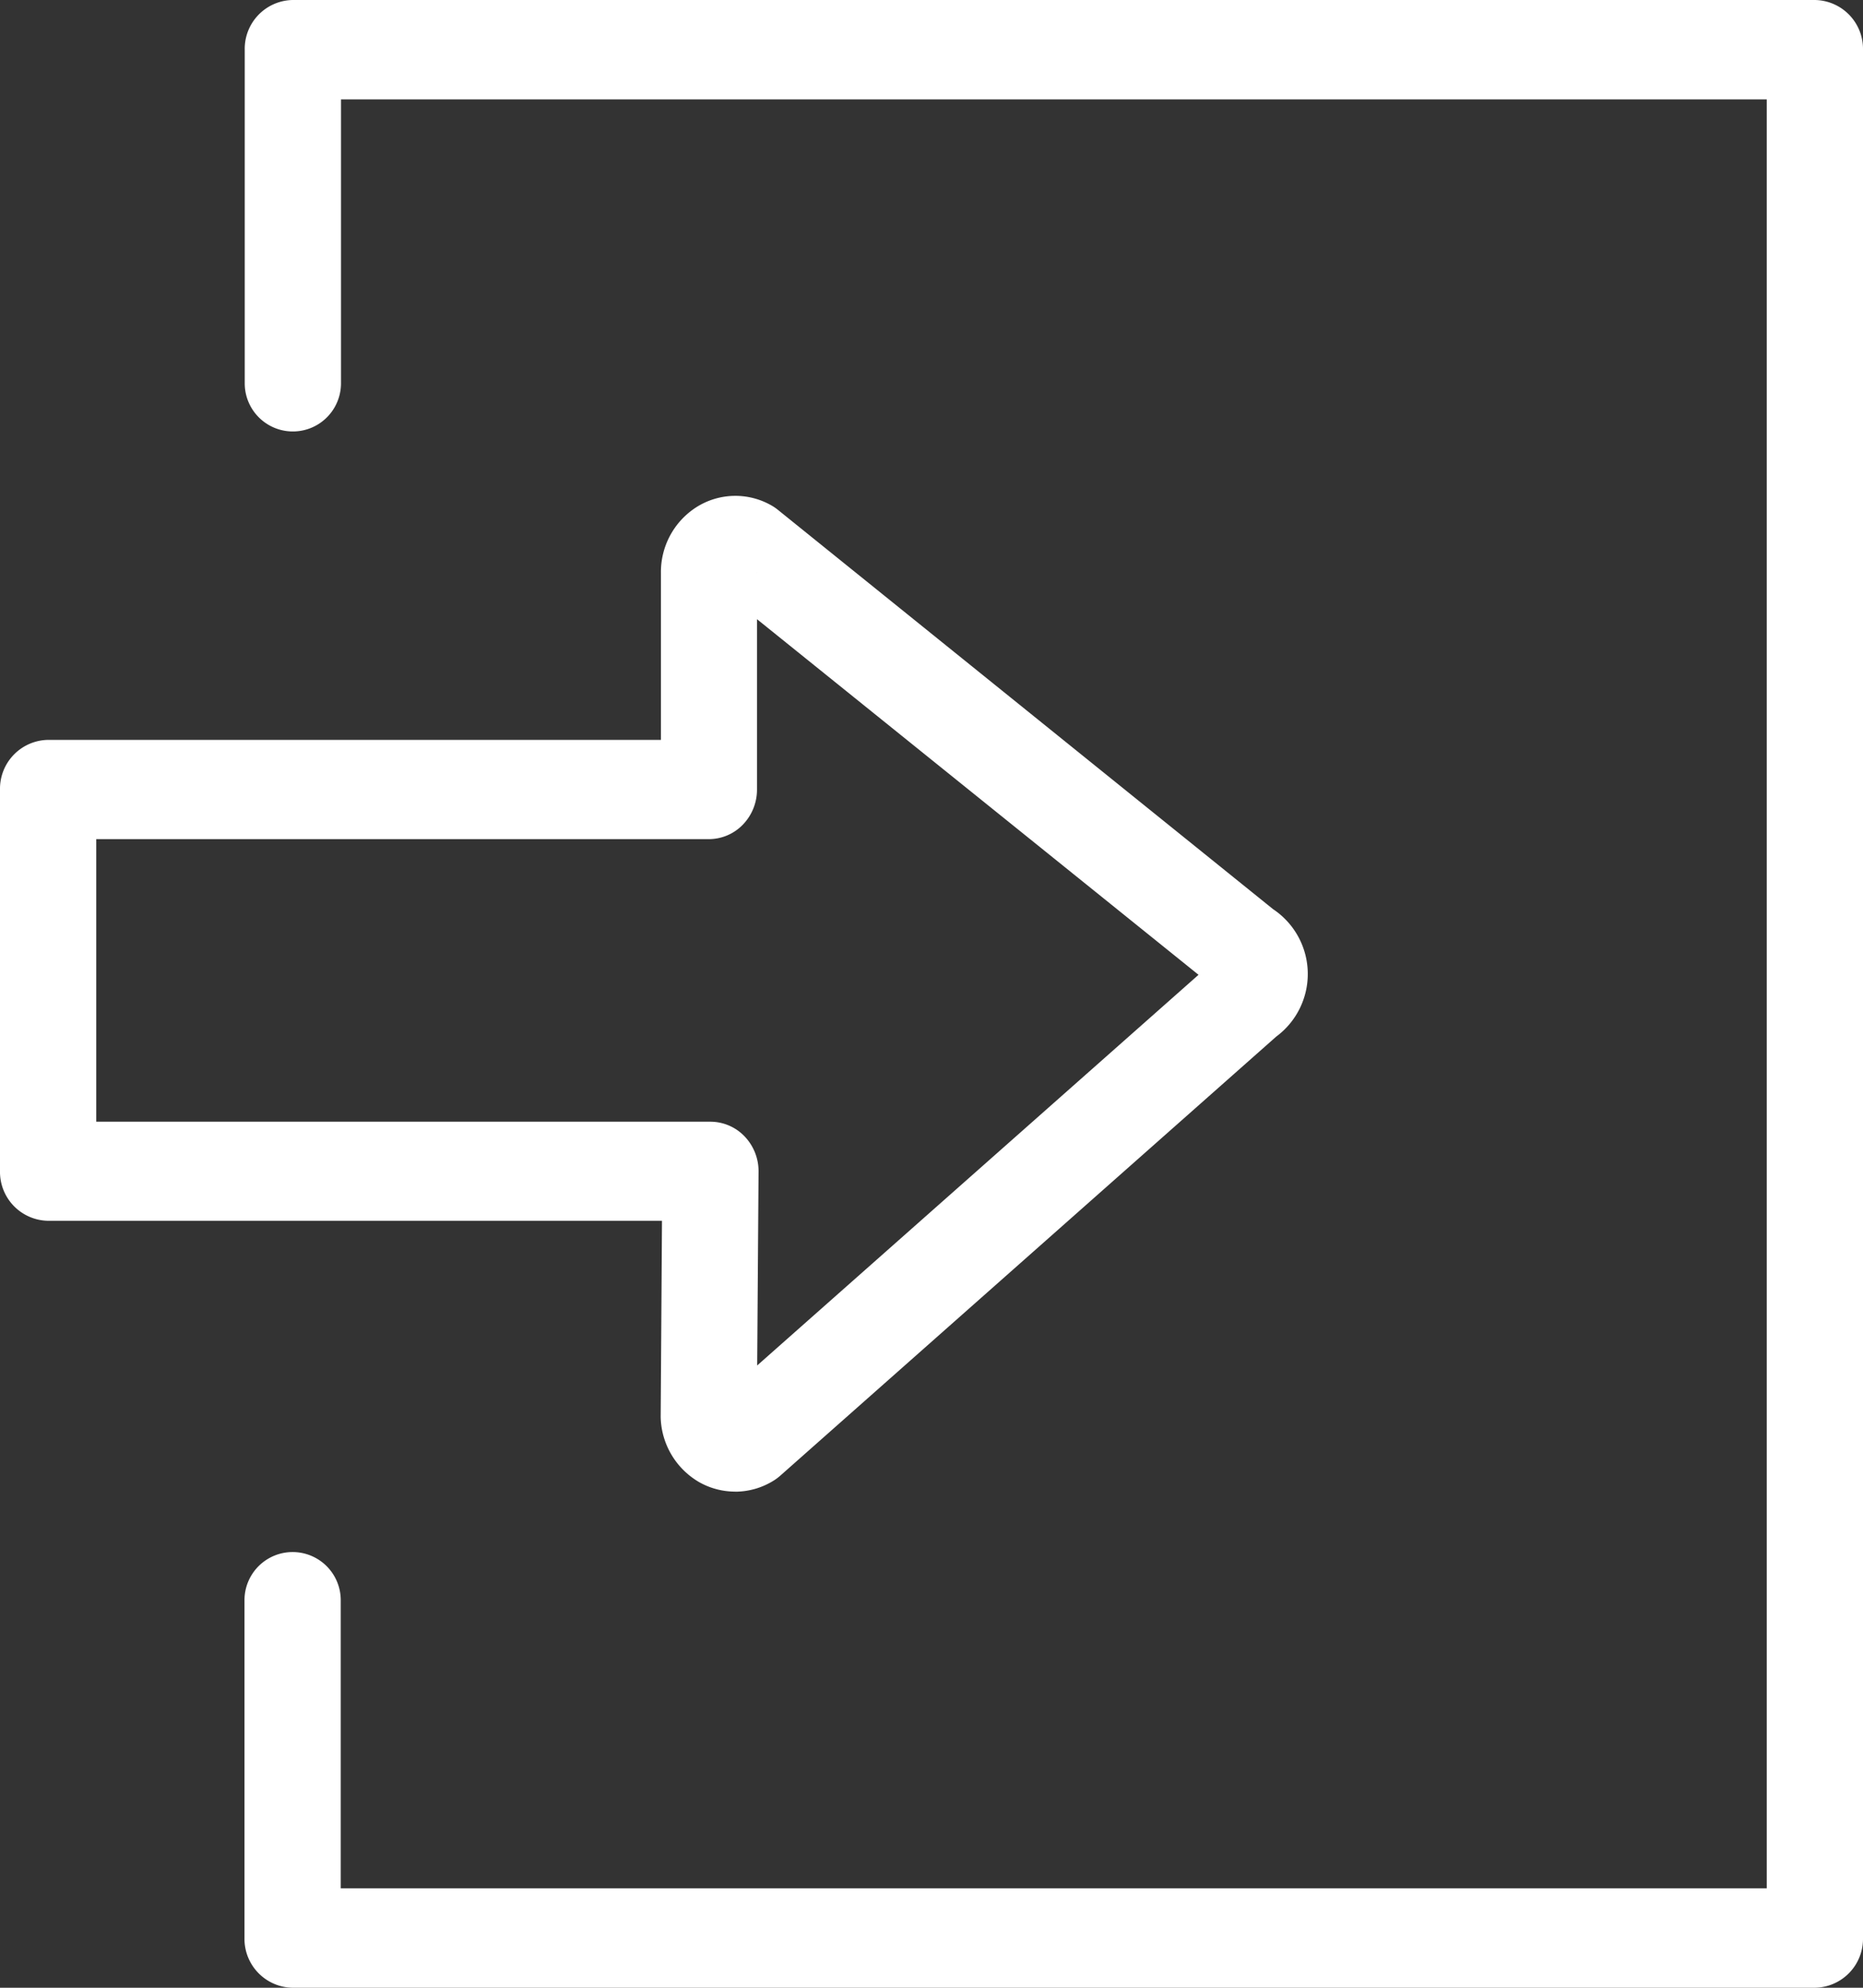
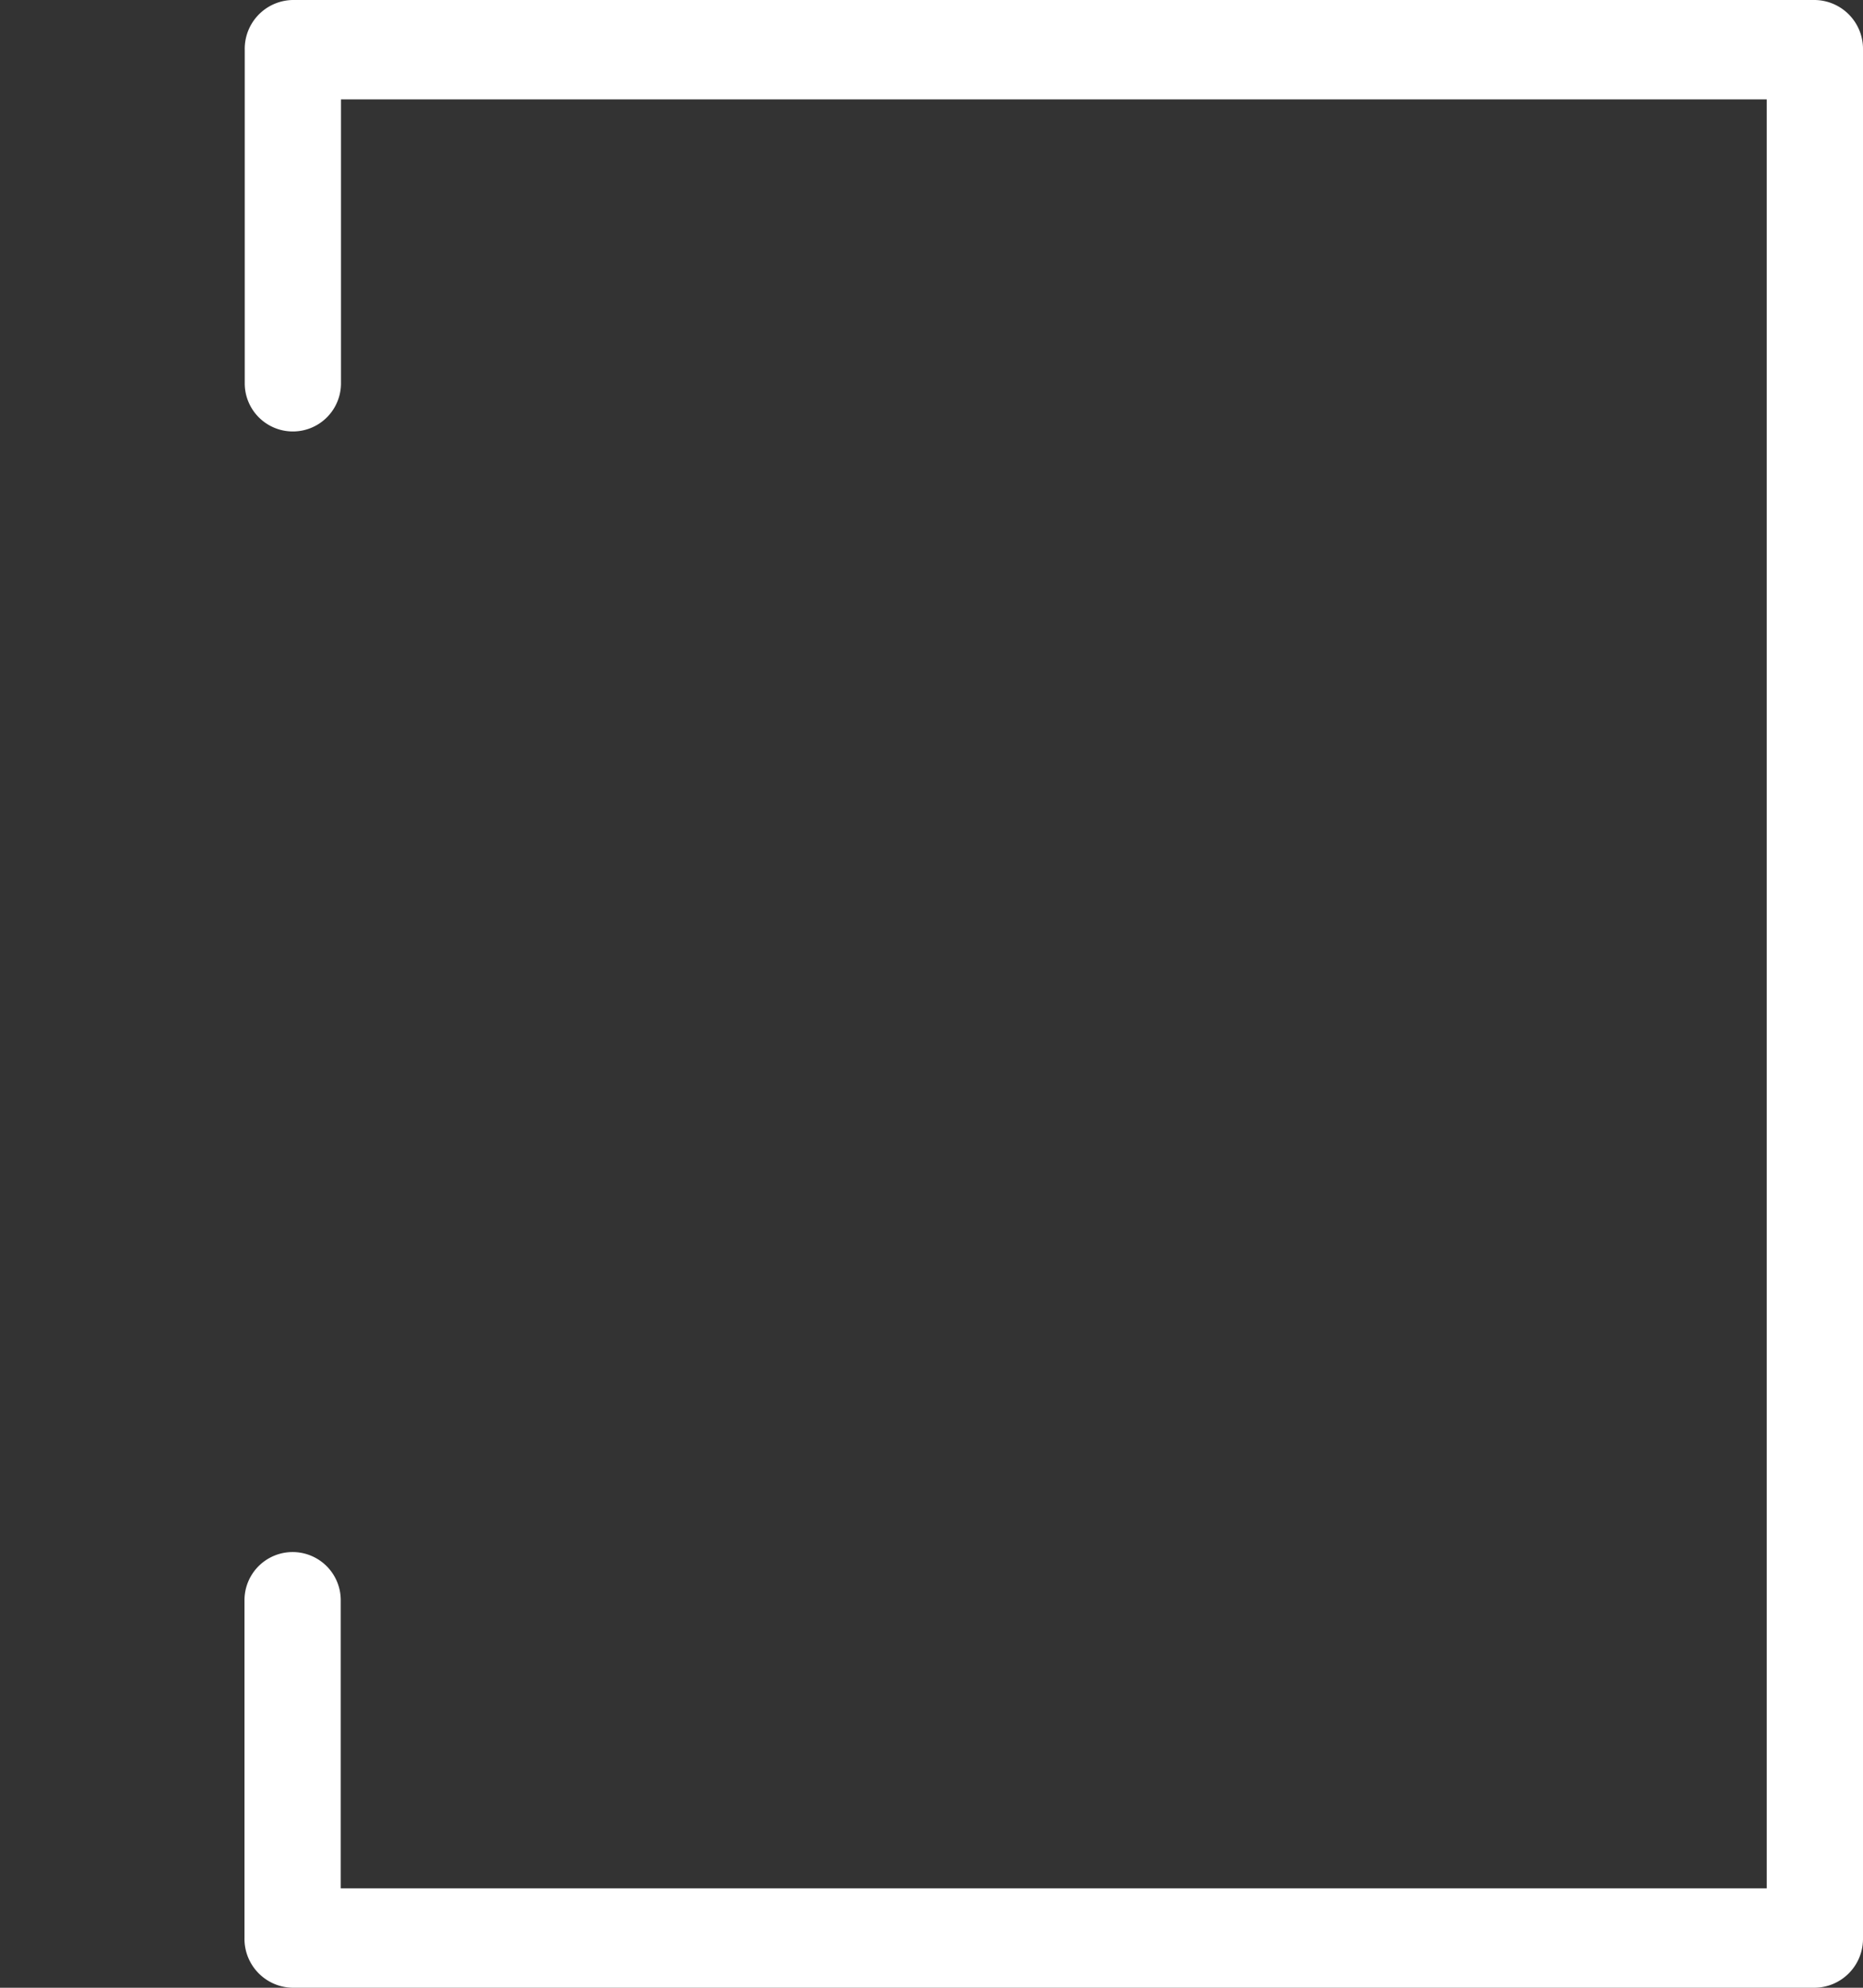
<svg xmlns="http://www.w3.org/2000/svg" width="30" height="32" viewBox="0 0 30 32">
  <rect x="0" y="0" width="30" height="32" fill="#333333" stroke="none" />
  <defs>
    <clipPath id="a">
      <rect width="30" height="32" fill="#fff" />
    </clipPath>
  </defs>
  <g clip-path="url(#a)">
-     <path d="M11.838,31.045a1.182,1.182,0,0,1-.571-.148,1.243,1.243,0,0,1-.628-1.052l.021-3.16H.775a.787.787,0,0,1-.775-.8V19.743a.787.787,0,0,1,.775-.8h9.868l0-2.68a1.239,1.239,0,0,1,.571-1.066,1.171,1.171,0,0,1,1.2-.033.771.771,0,0,1,.108.072L20.5,21.668a1.254,1.254,0,0,1,.051,2.052l-7.987,7.069a.81.81,0,0,1-.1.075,1.174,1.174,0,0,1-.628.182M1.55,25.09h9.89a.763.763,0,0,1,.55.236.81.81,0,0,1,.225.567l-.022,3.121L19.3,22.725,12.19,17l0,2.742a.81.81,0,0,1-.227.565.763.763,0,0,1-.548.234H1.55Zm18.143-2.061h0Zm-.015-.625h0m-7.489-6.162v.018a.106.106,0,0,0,0-.018" transform="translate(0 -7.032)" fill="#fff" />
    <path d="M32.913,32H8.4a.787.787,0,0,1-.775-.8V25.761a.775.775,0,1,1,1.55,0V30.4H32.138V1.6H9.179V6.171a.775.775,0,1,1-1.55,0V.8A.786.786,0,0,1,8.4,0H32.913a.787.787,0,0,1,.775.8V31.2a.787.787,0,0,1-.775.8" transform="translate(-3.688 0)" fill="#fff" />
  </g>
</svg>